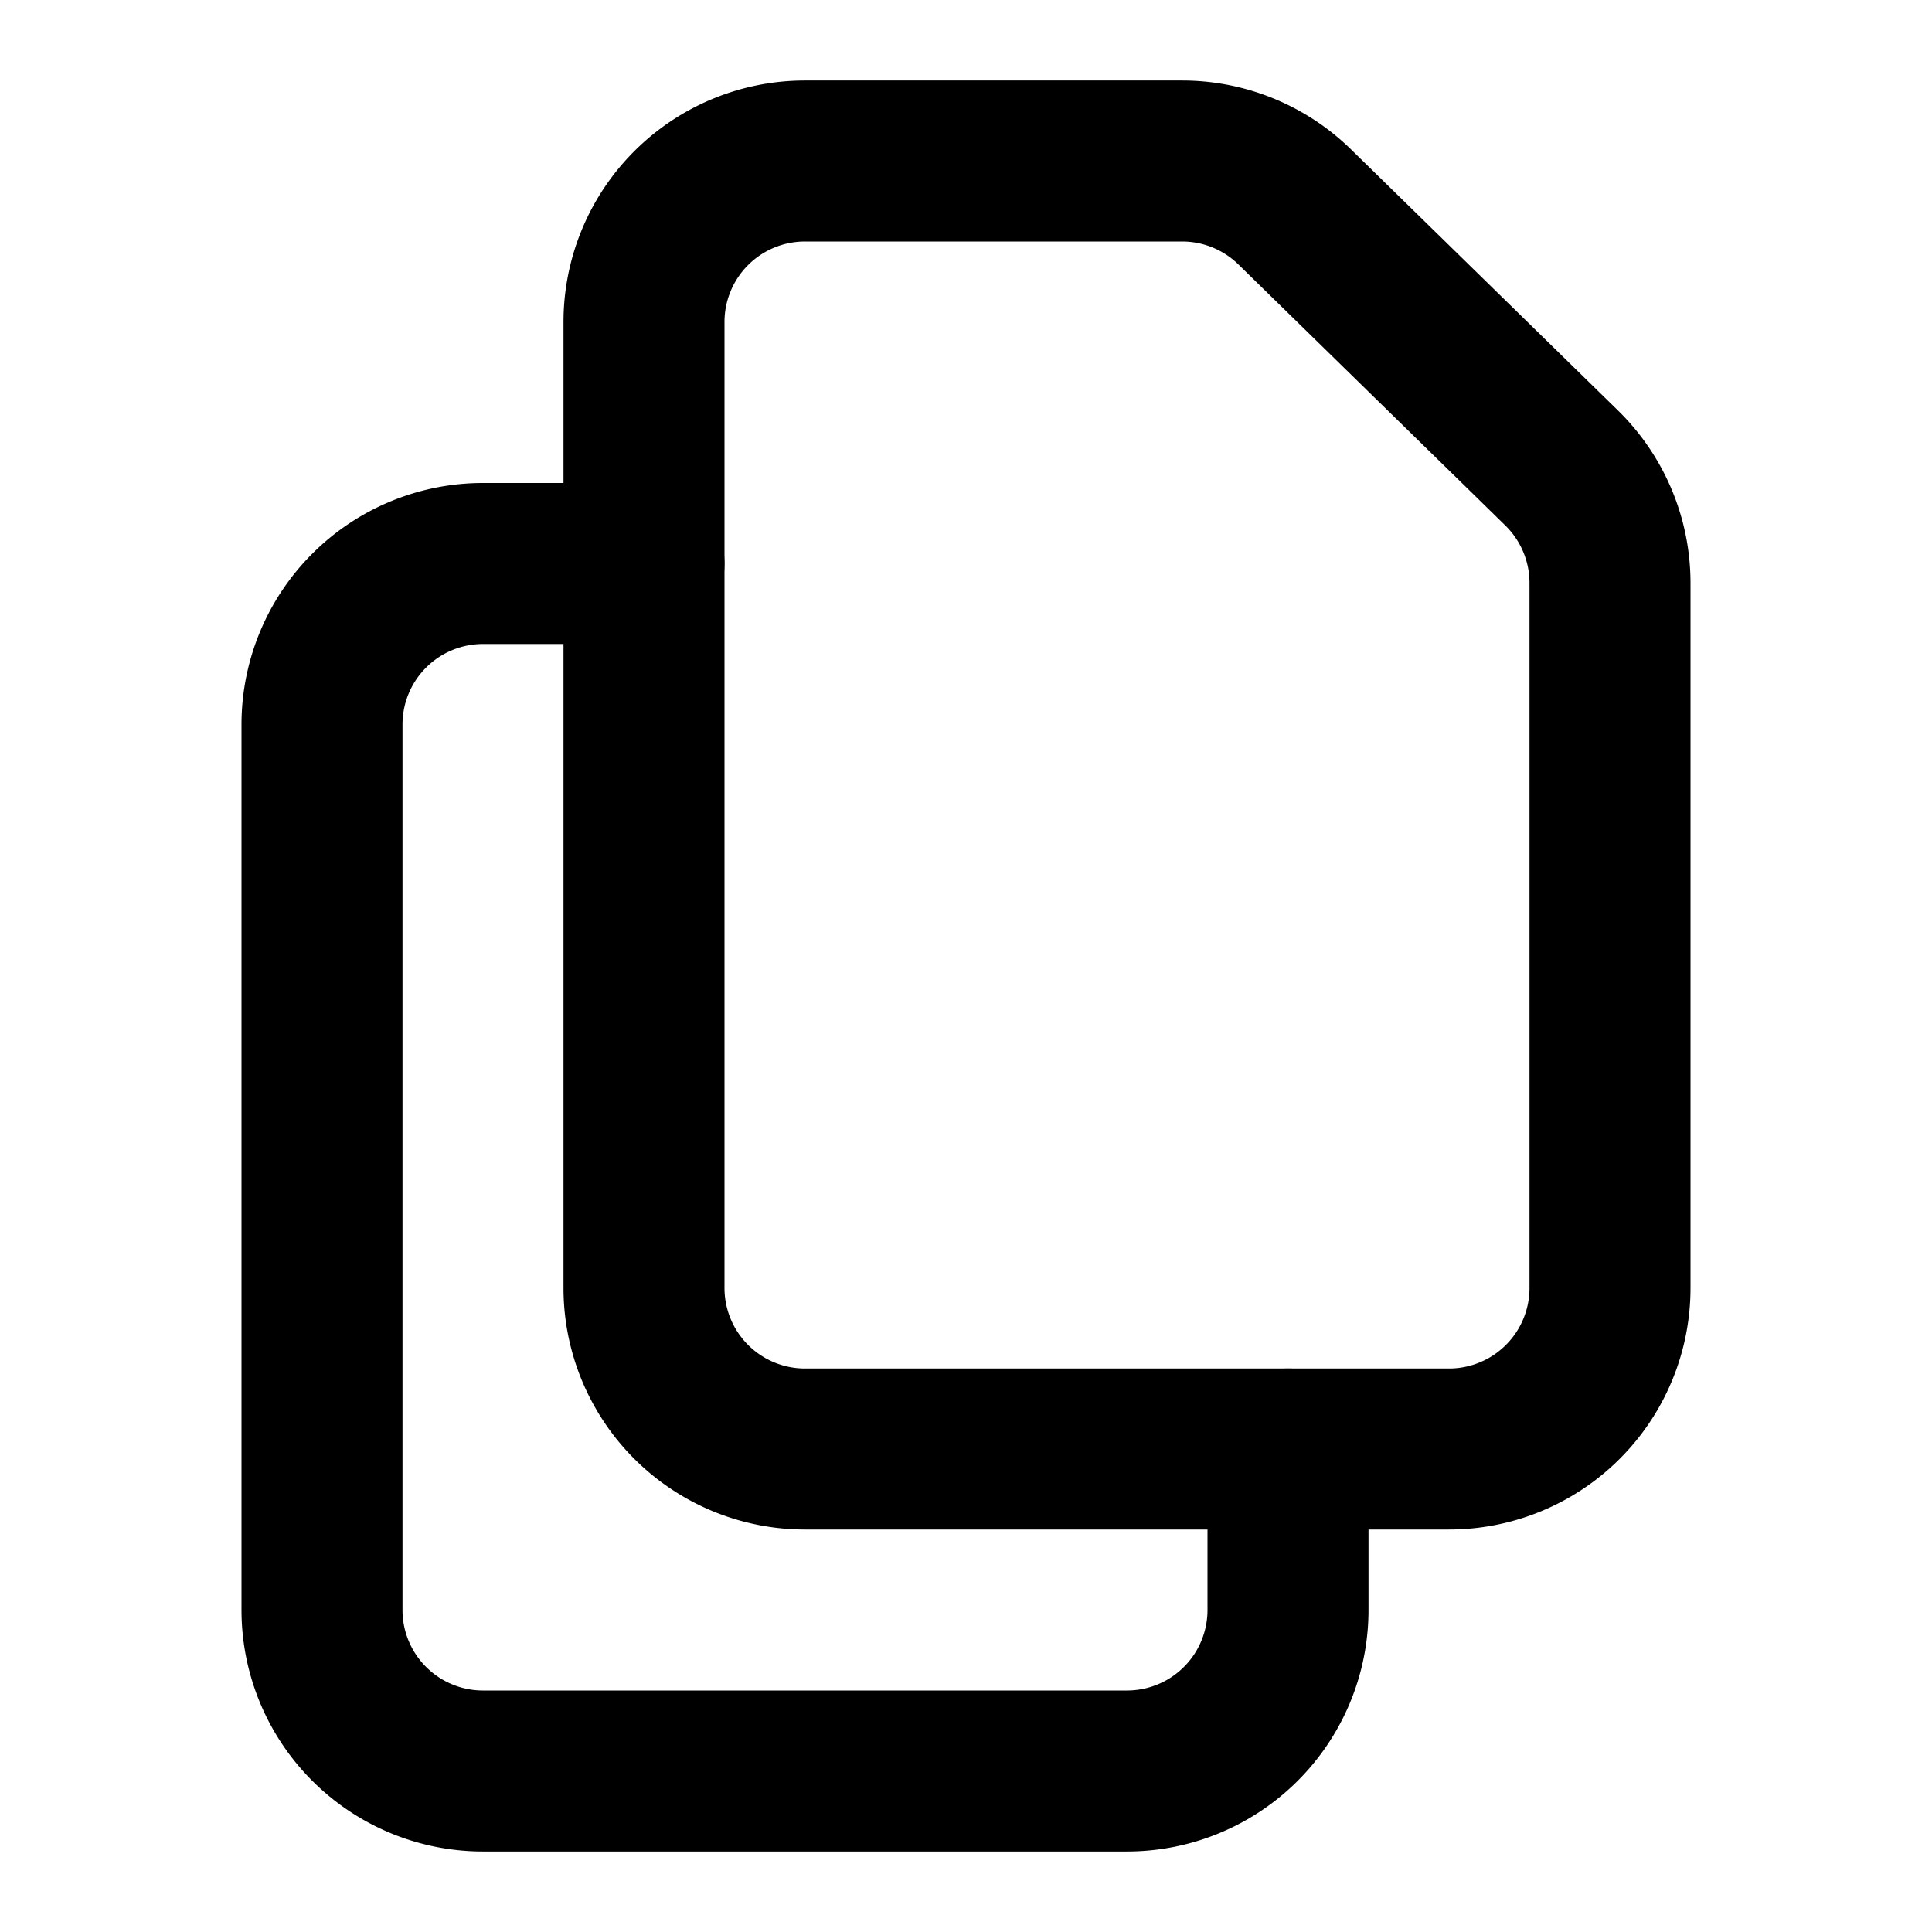
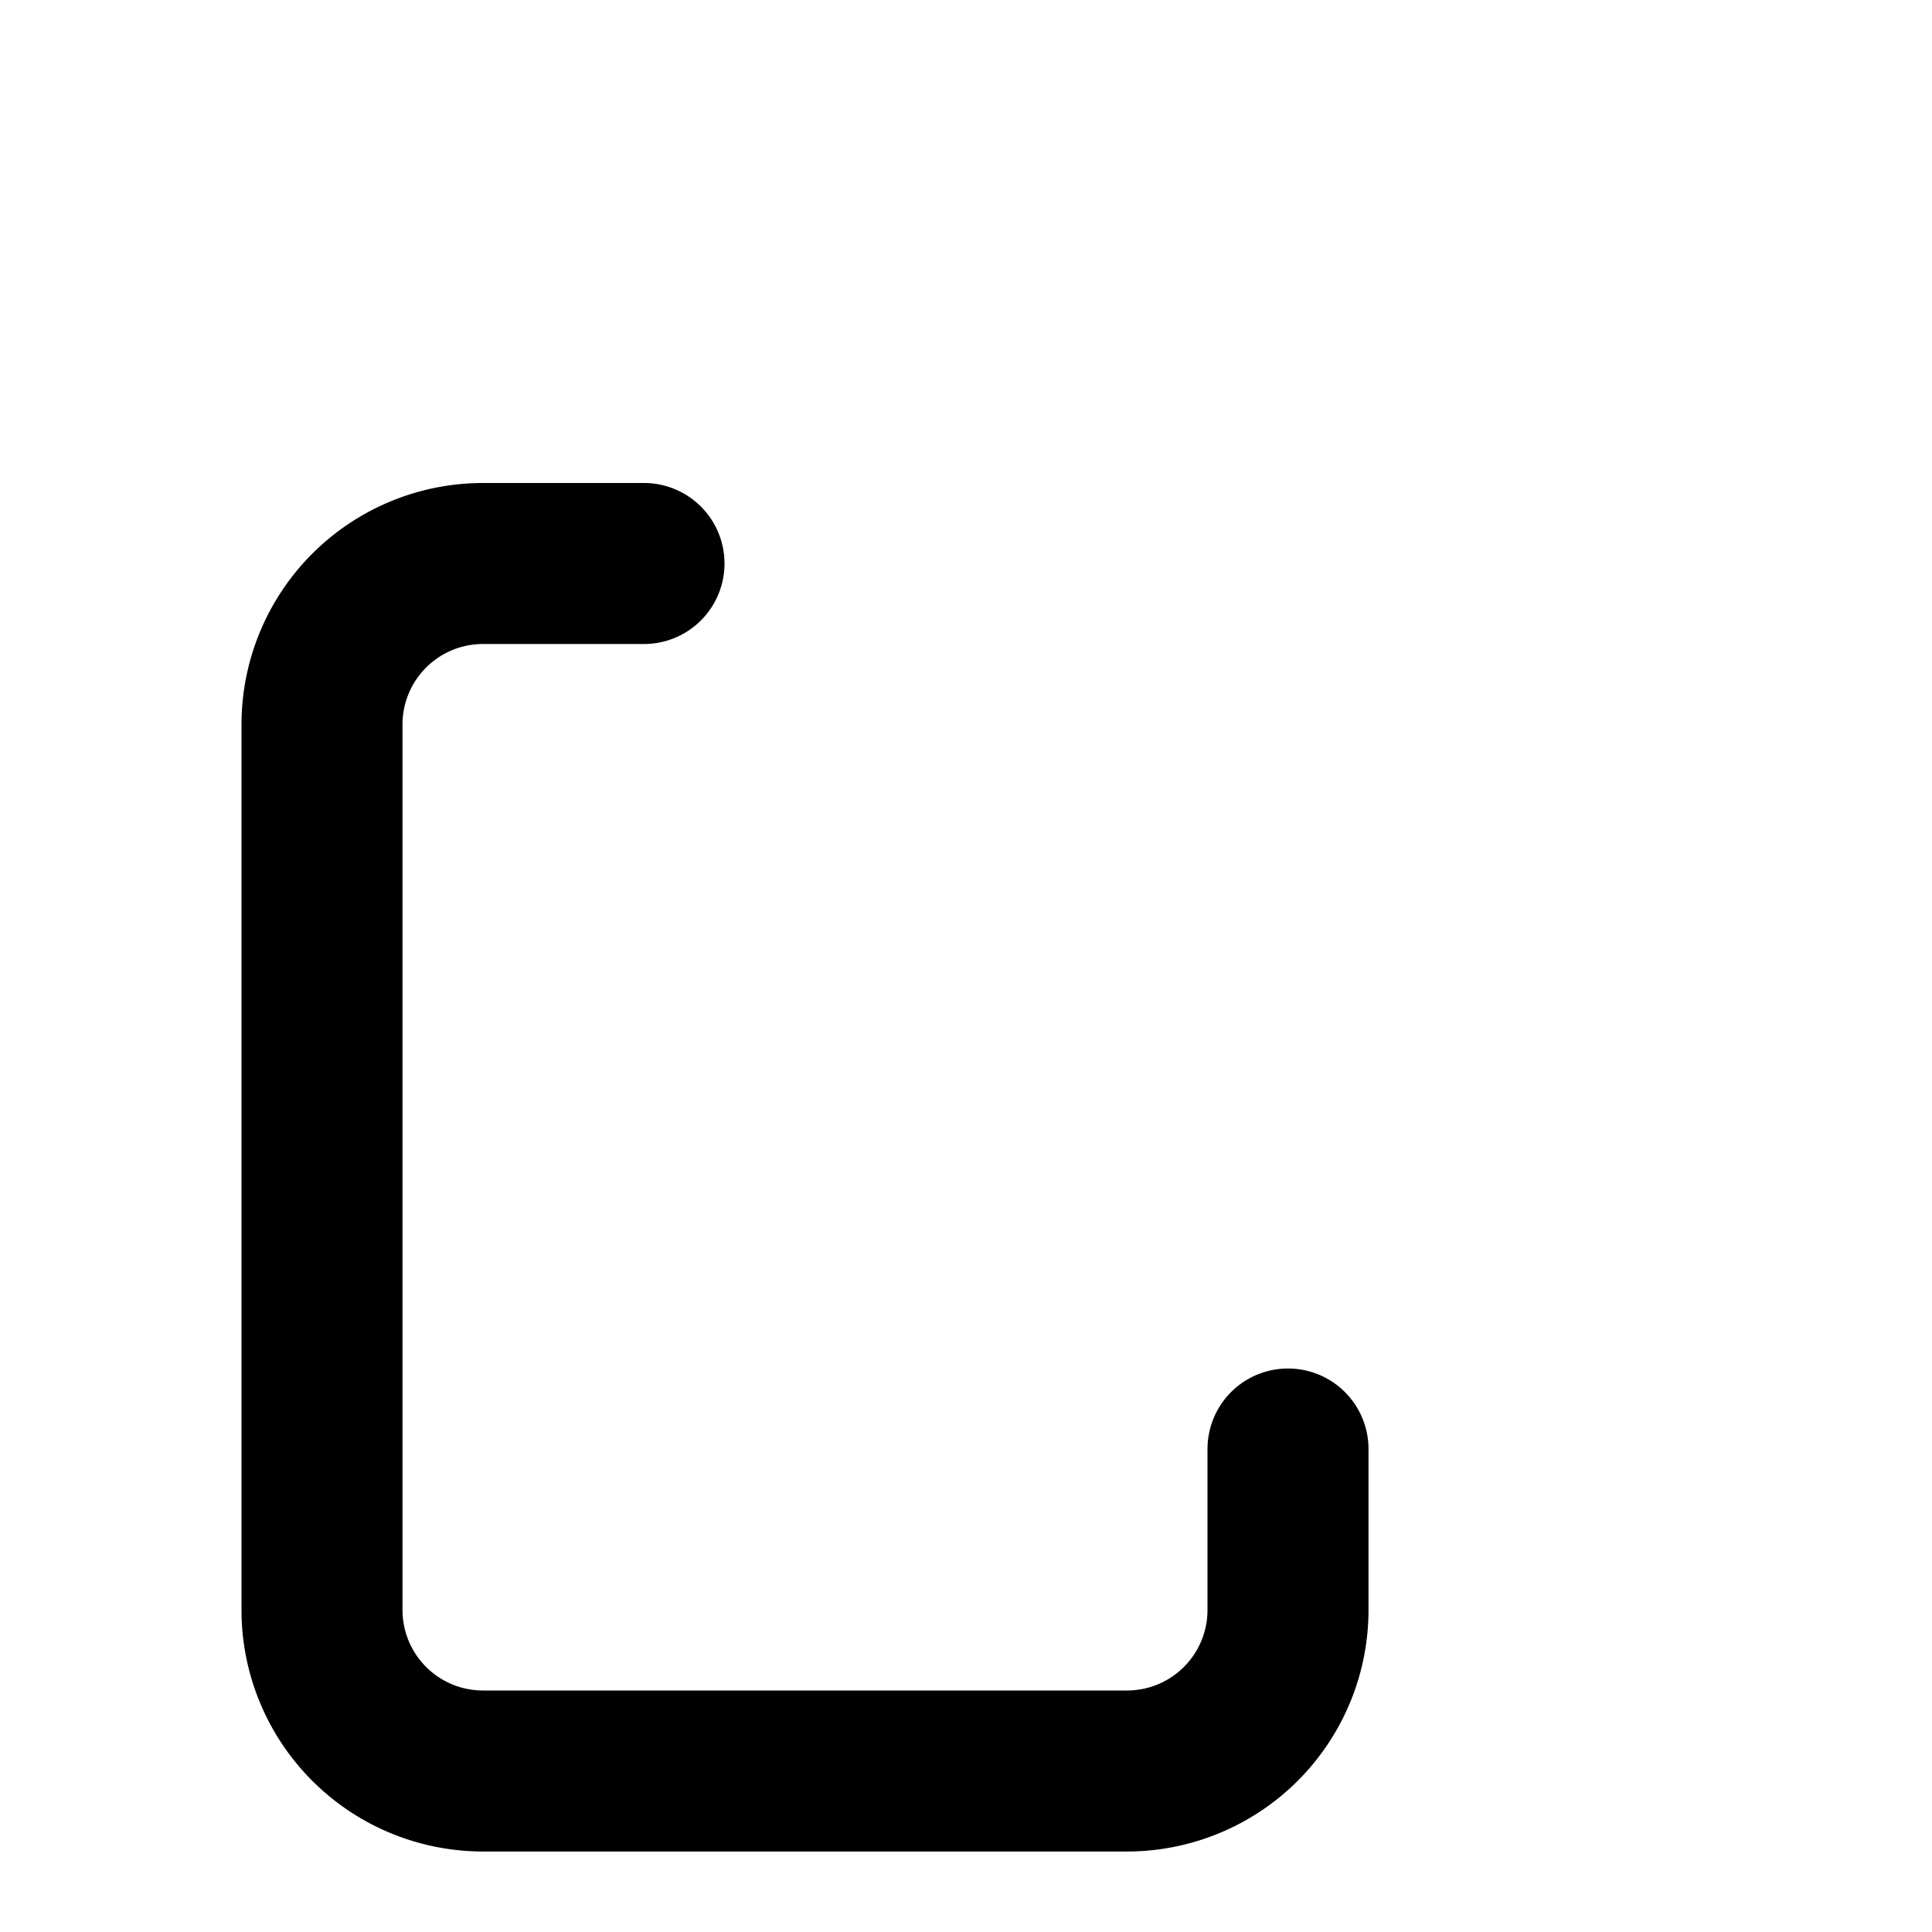
<svg xmlns="http://www.w3.org/2000/svg" width="800" height="800" viewBox="0 0 24 24">
  <g fill="none" stroke="currentColor" stroke-linecap="round" stroke-linejoin="round" stroke-width="2">
-     <path d="M8 4v12a2 2 0 0 0 2 2h8a2 2 0 0 0 2-2V7.242a2 2 0 0 0-.602-1.43L16.083 2.57A2 2 0 0 0 14.685 2H10a2 2 0 0 0-2 2" />
    <path d="M16 18v2a2 2 0 0 1-2 2H6a2 2 0 0 1-2-2V9a2 2 0 0 1 2-2h2" />
  </g>
</svg>